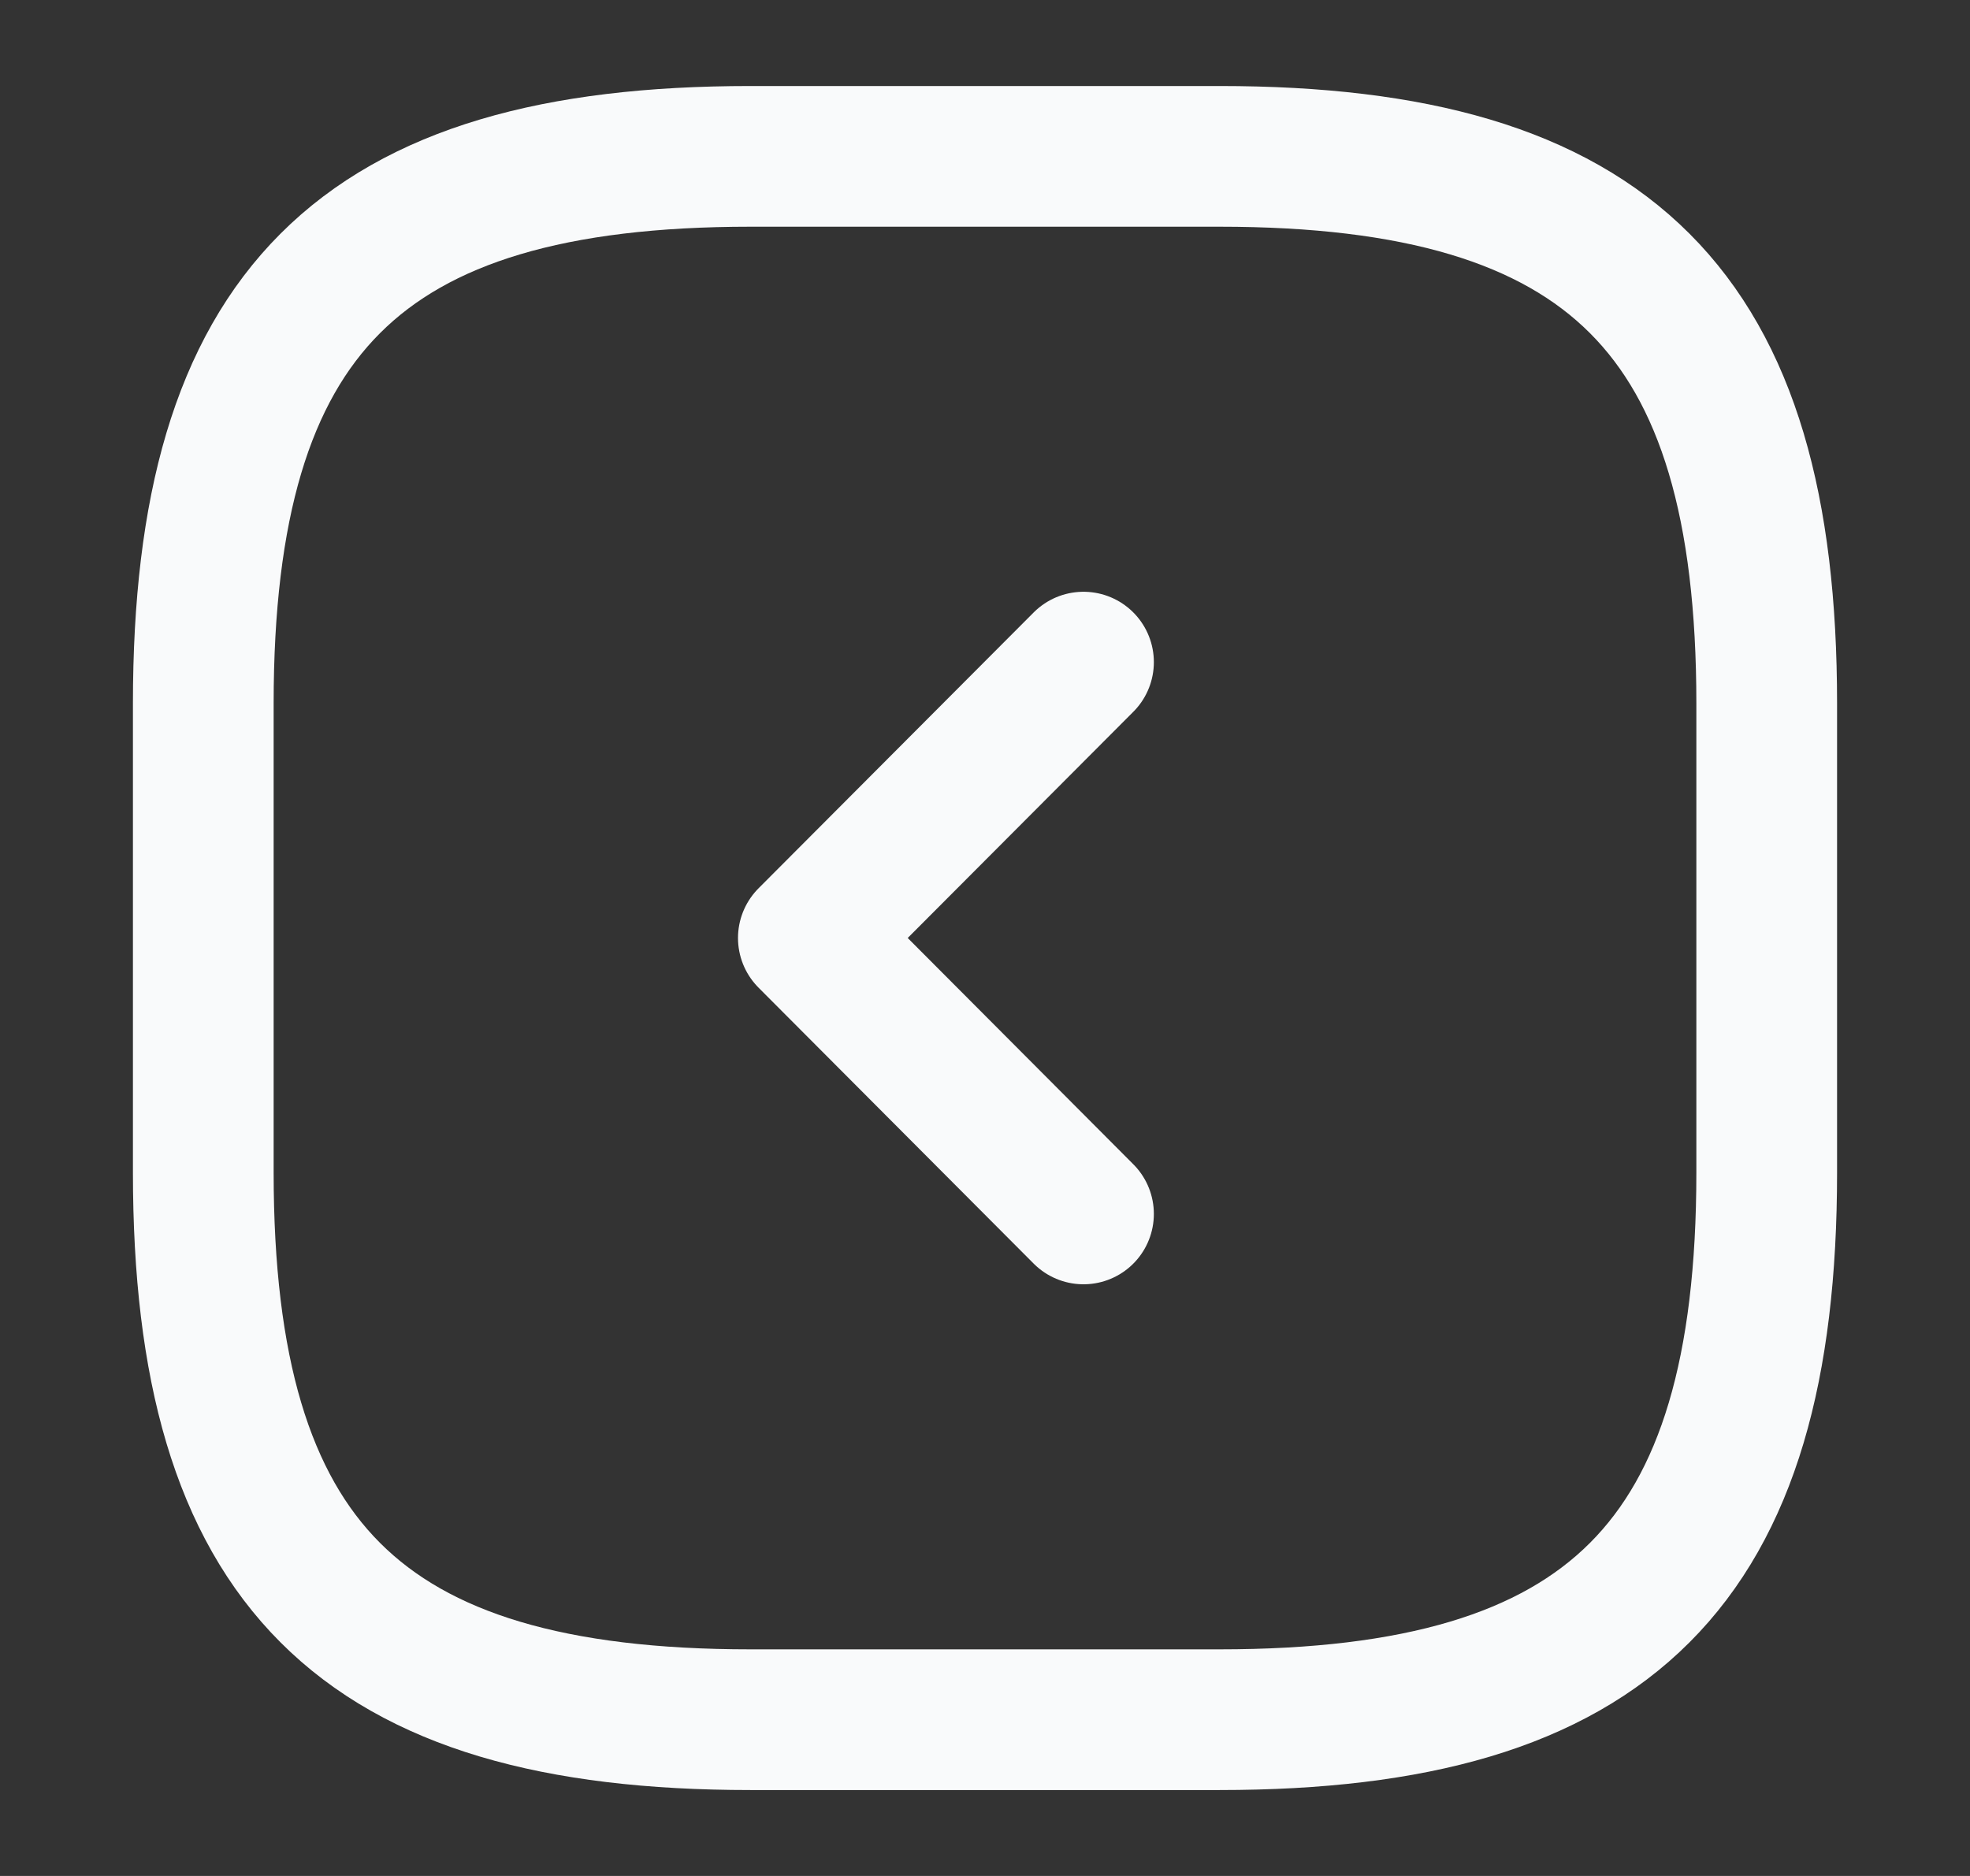
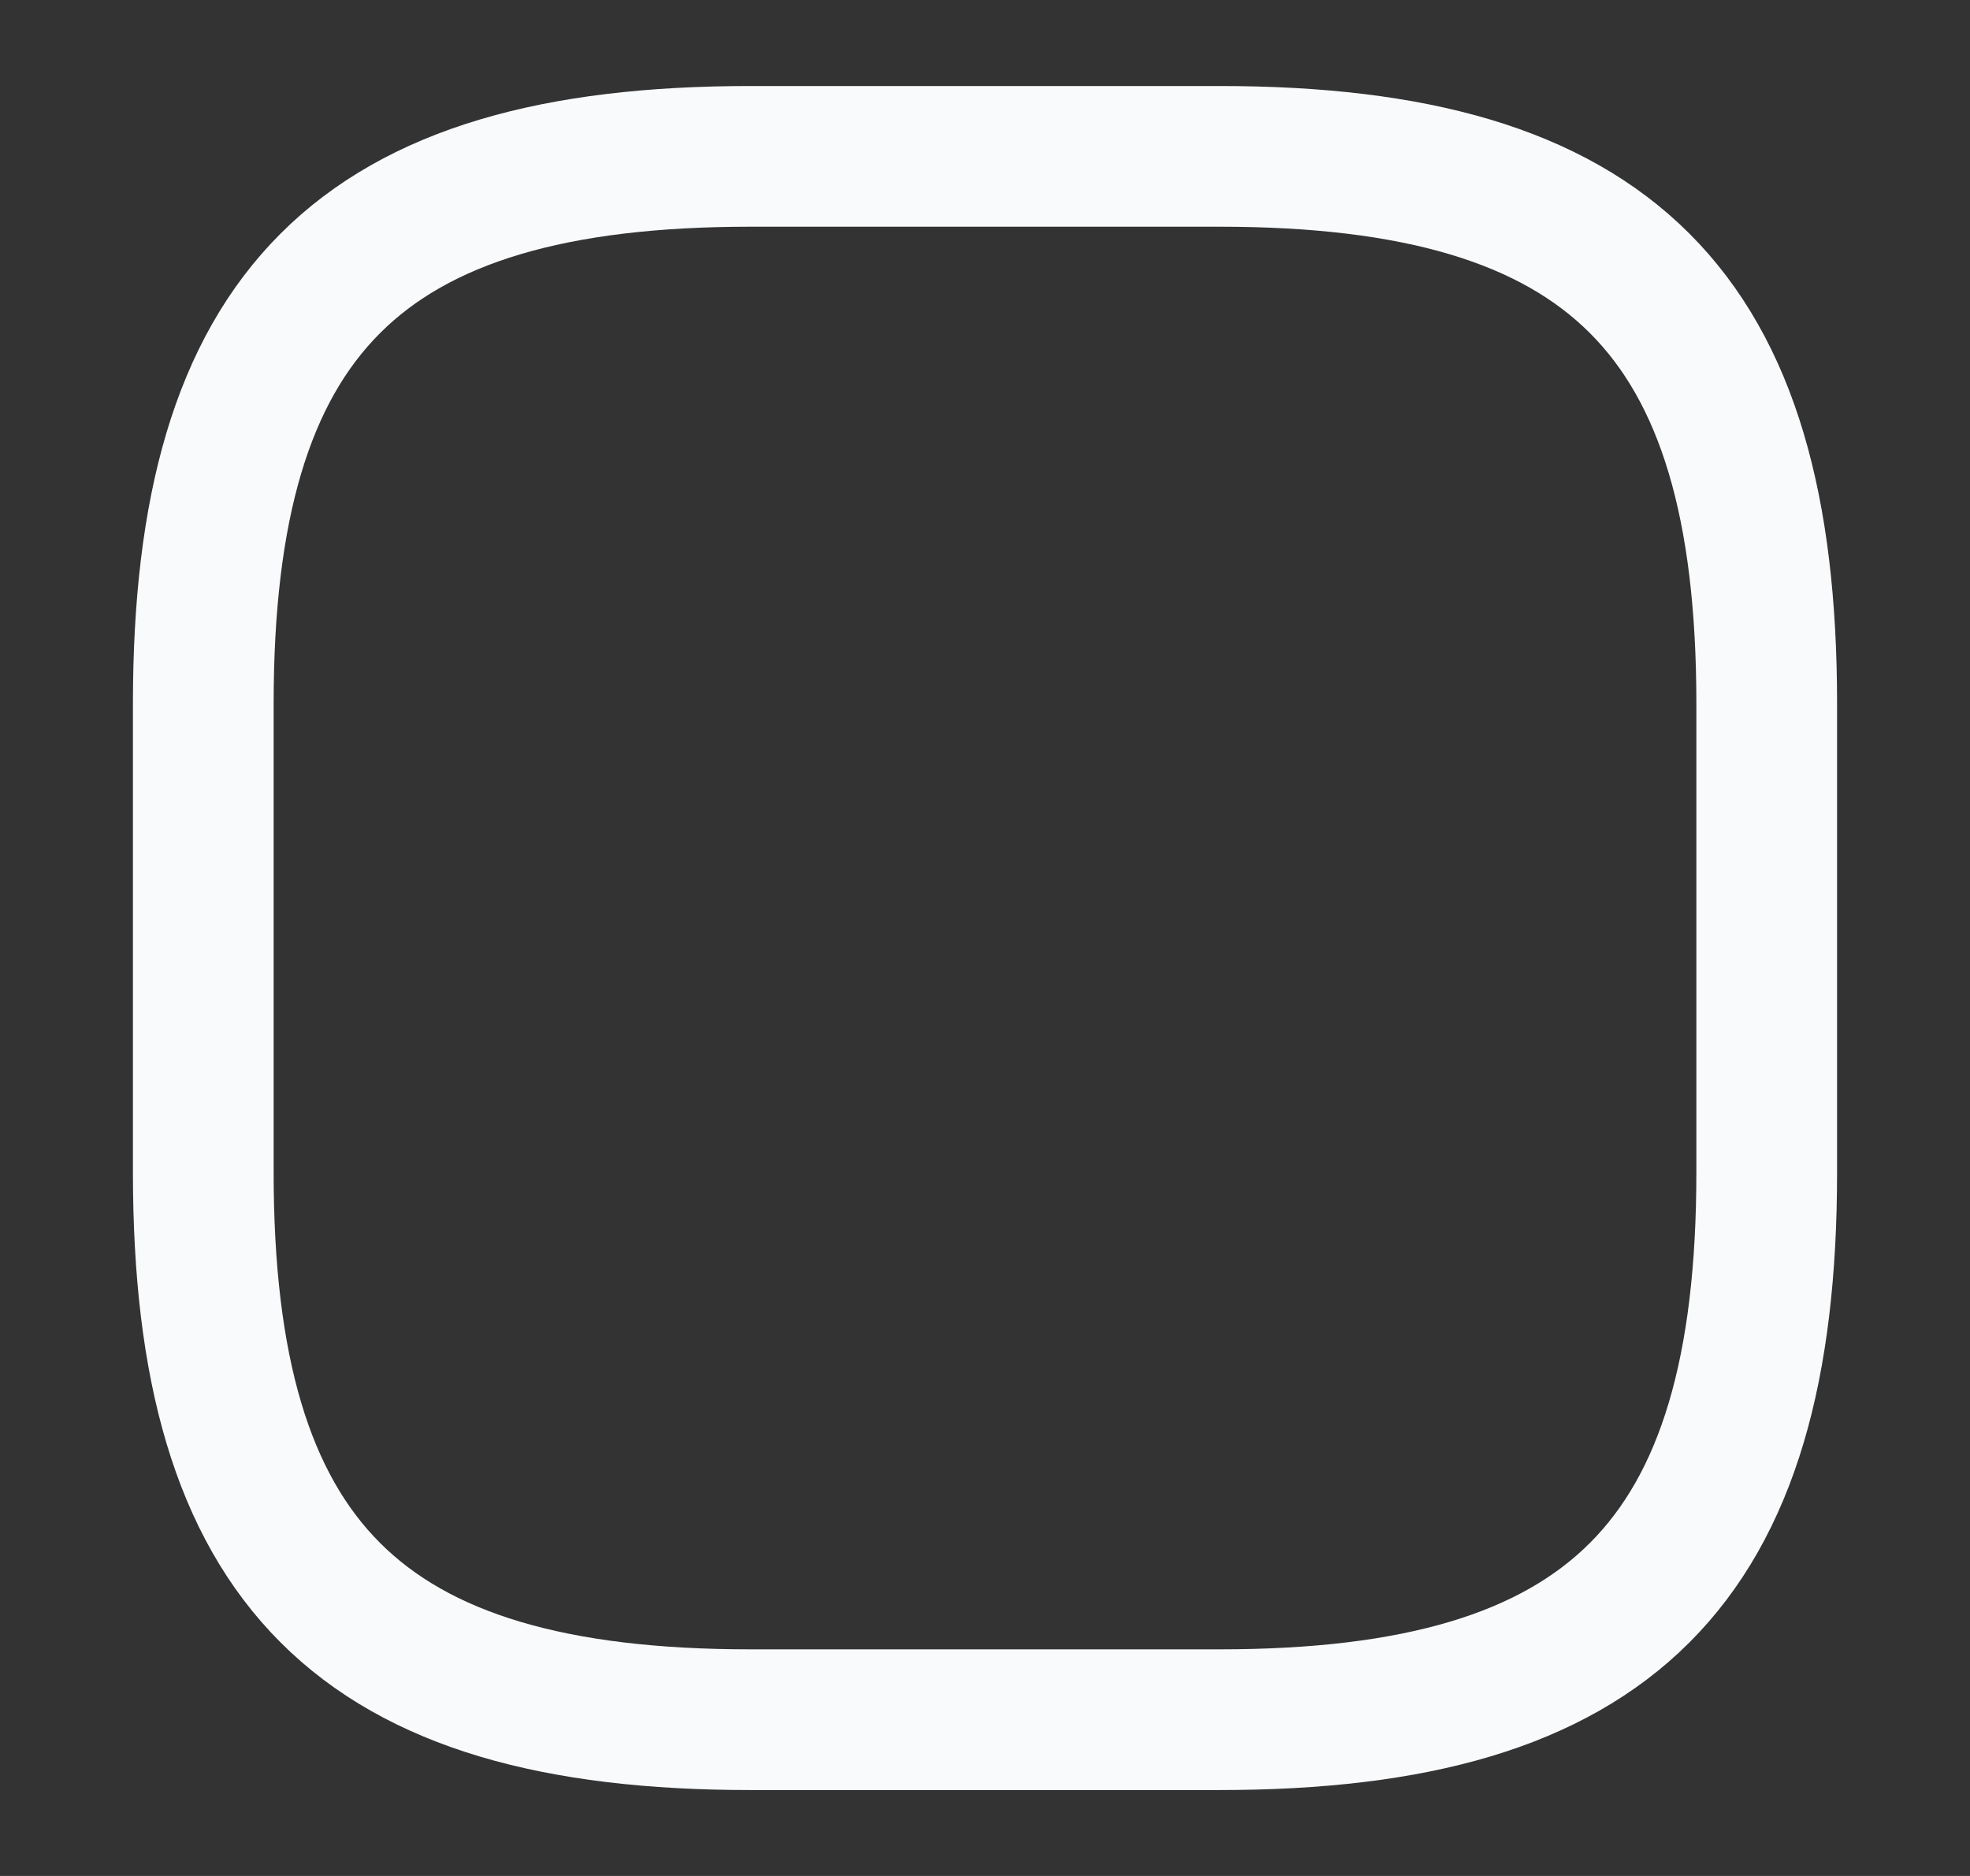
<svg xmlns="http://www.w3.org/2000/svg" width="21" height="20" viewBox="0 0 21 20" fill="none">
  <rect x="0" y="0" width="21" height="20" fill="#333333" stroke="none" />
  <path d="M8 18.334H13C17.167 18.334 18.833 16.667 18.833 12.5V7.5C18.833 3.334 17.167 1.667 13 1.667H8C3.833 1.667 2.167 3.334 2.167 7.5V12.5C2.167 16.667 3.833 18.334 8 18.334Z" stroke="#F9FAFB" stroke-width="1.5" stroke-linecap="round" stroke-linejoin="round" />
-   <path d="M11.55 12.942L8.617 10L11.55 7.059" stroke="#F9FAFB" stroke-width="1.5" stroke-linecap="round" stroke-linejoin="round" />
</svg>